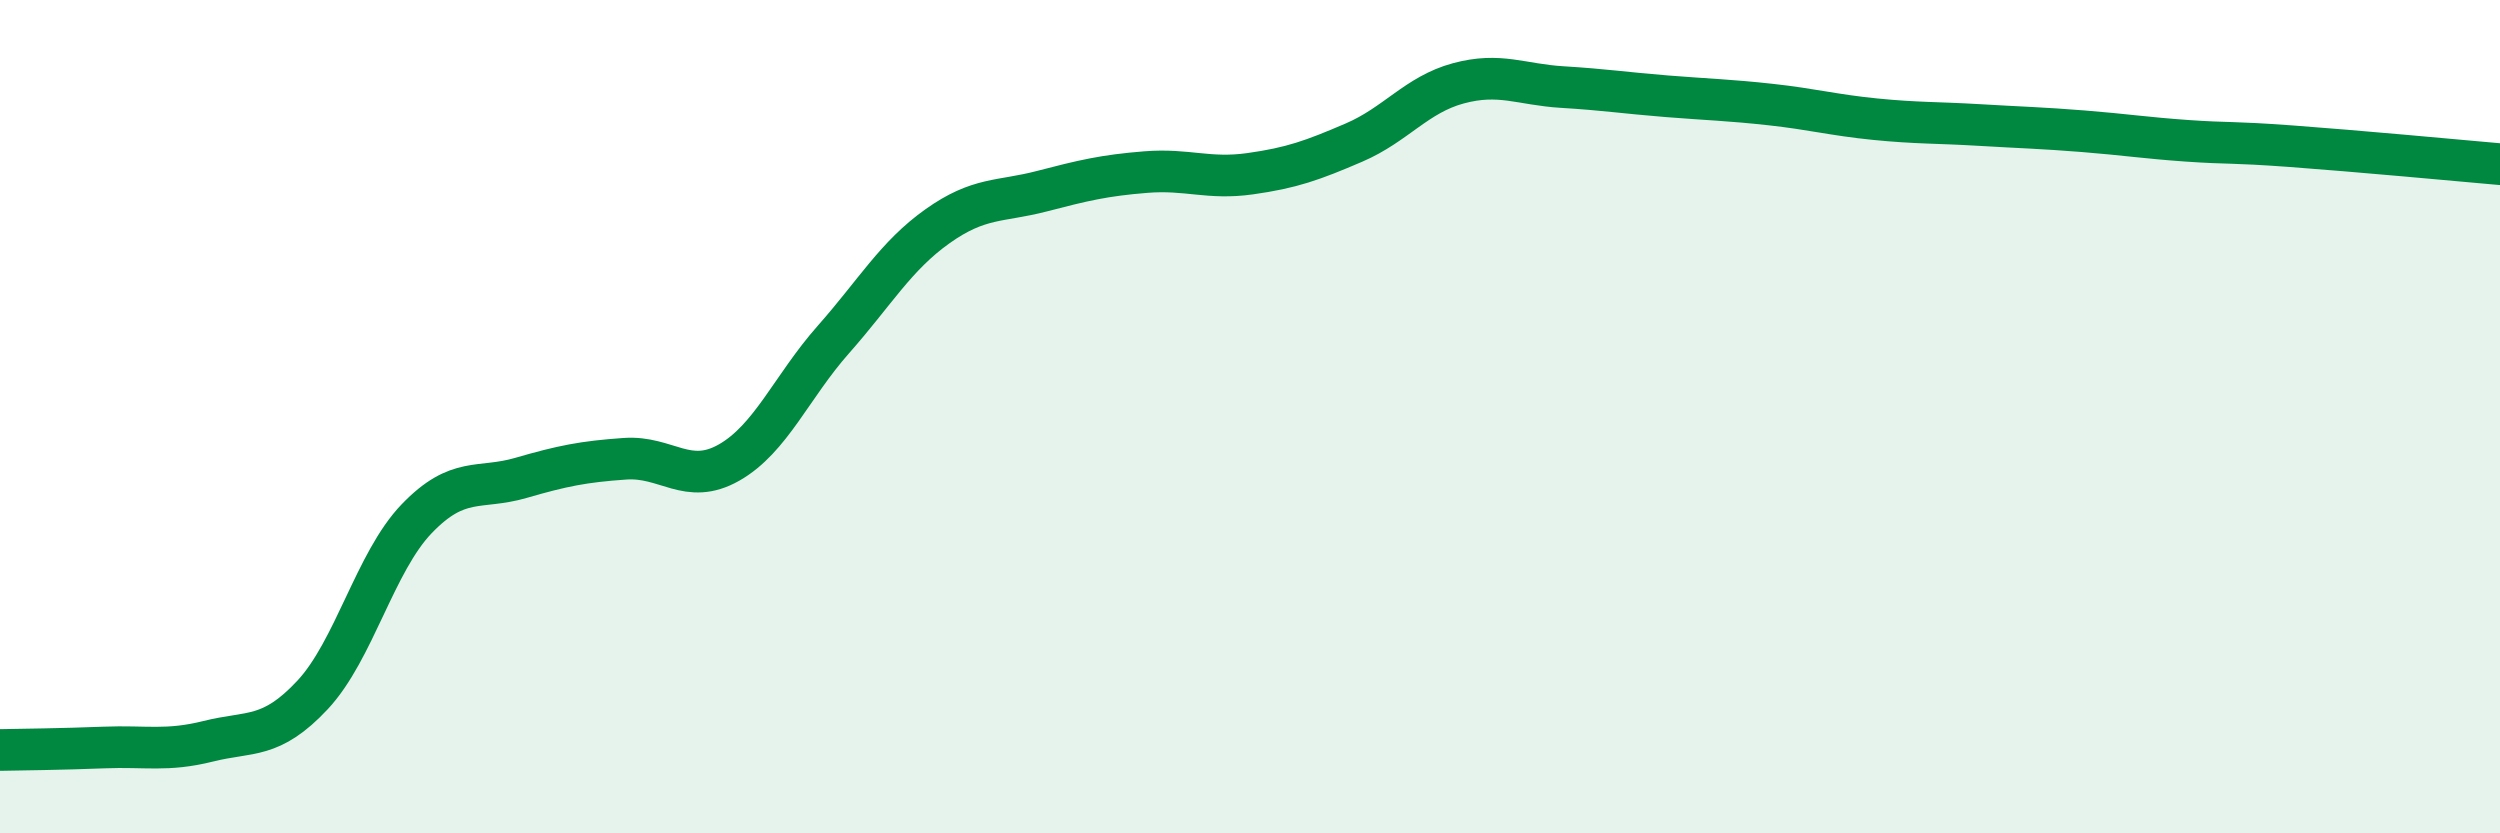
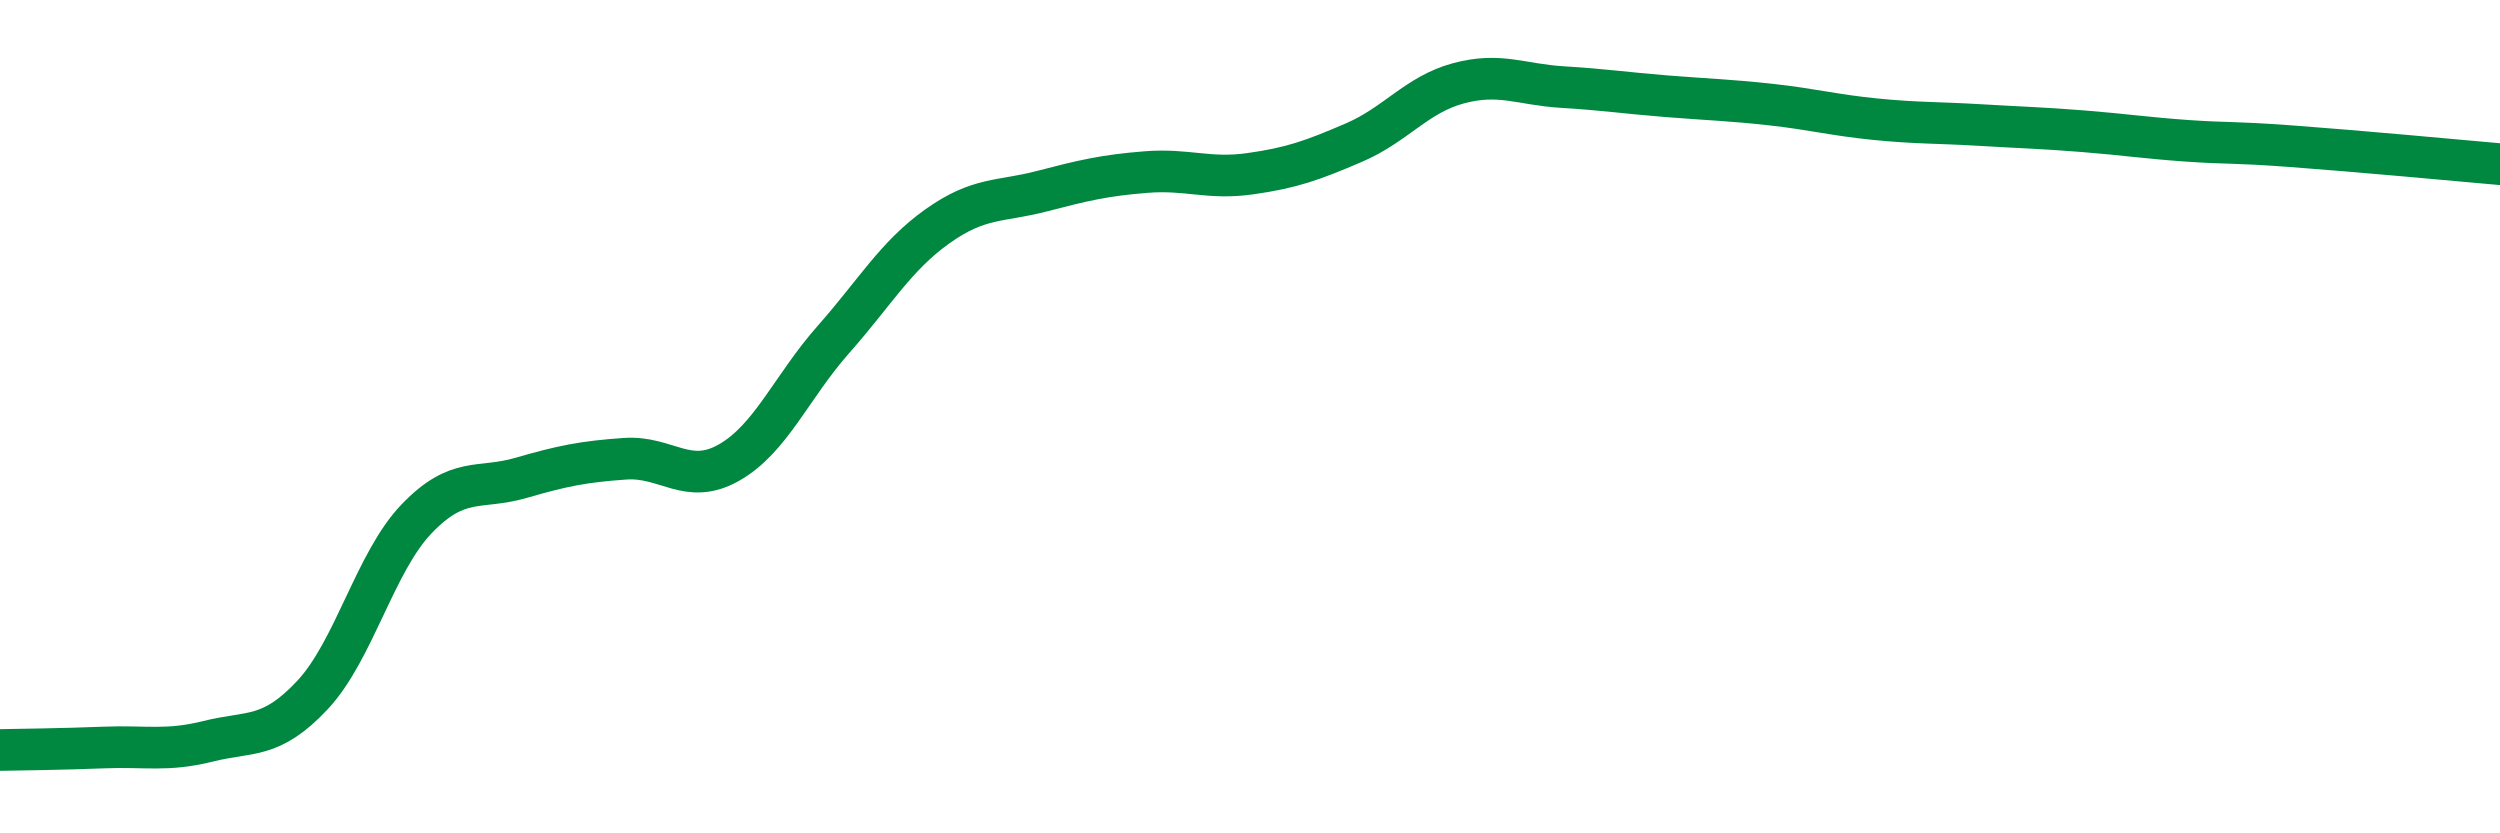
<svg xmlns="http://www.w3.org/2000/svg" width="60" height="20" viewBox="0 0 60 20">
-   <path d="M 0,18 C 0.5,17.99 1.5,17.98 2.5,17.94 C 3.5,17.9 4,18.04 5,17.79 C 6,17.54 6.5,17.75 7.5,16.68 C 8.5,15.61 9,13.49 10,12.45 C 11,11.41 11.5,11.76 12.5,11.47 C 13.5,11.18 14,11.08 15,11.01 C 16,10.94 16.5,11.67 17.5,11.1 C 18.5,10.53 19,9.28 20,8.15 C 21,7.02 21.5,6.14 22.5,5.43 C 23.5,4.72 24,4.85 25,4.59 C 26,4.33 26.5,4.21 27.5,4.13 C 28.5,4.05 29,4.31 30,4.17 C 31,4.03 31.5,3.85 32.5,3.42 C 33.5,2.99 34,2.27 35,2 C 36,1.73 36.5,2.03 37.5,2.09 C 38.5,2.15 39,2.23 40,2.31 C 41,2.39 41.5,2.4 42.5,2.51 C 43.5,2.62 44,2.76 45,2.86 C 46,2.96 46.5,2.94 47.5,3 C 48.5,3.06 49,3.07 50,3.15 C 51,3.23 51.5,3.31 52.5,3.38 C 53.5,3.45 53.5,3.4 55,3.51 C 56.5,3.62 59,3.85 60,3.94L60 20L0 20Z" fill="#008740" opacity="0.1" stroke-linecap="round" stroke-linejoin="round" />
  <path d="M 0,18 C 0.5,17.99 1.5,17.98 2.5,17.94 C 3.5,17.9 4,18.04 5,17.79 C 6,17.54 6.5,17.75 7.5,16.68 C 8.5,15.61 9,13.49 10,12.45 C 11,11.41 11.5,11.76 12.5,11.47 C 13.5,11.18 14,11.08 15,11.01 C 16,10.94 16.5,11.67 17.5,11.1 C 18.5,10.53 19,9.28 20,8.15 C 21,7.02 21.5,6.14 22.5,5.43 C 23.5,4.72 24,4.85 25,4.59 C 26,4.33 26.5,4.21 27.5,4.13 C 28.5,4.05 29,4.31 30,4.17 C 31,4.03 31.5,3.85 32.5,3.42 C 33.5,2.99 34,2.27 35,2 C 36,1.73 36.5,2.03 37.5,2.09 C 38.5,2.15 39,2.23 40,2.31 C 41,2.39 41.5,2.4 42.5,2.51 C 43.5,2.62 44,2.76 45,2.86 C 46,2.96 46.5,2.94 47.5,3 C 48.5,3.06 49,3.07 50,3.15 C 51,3.23 51.5,3.31 52.5,3.38 C 53.5,3.45 53.5,3.4 55,3.51 C 56.5,3.62 59,3.85 60,3.94" stroke="#008740" stroke-width="1" fill="none" stroke-linecap="round" stroke-linejoin="round" />
</svg>